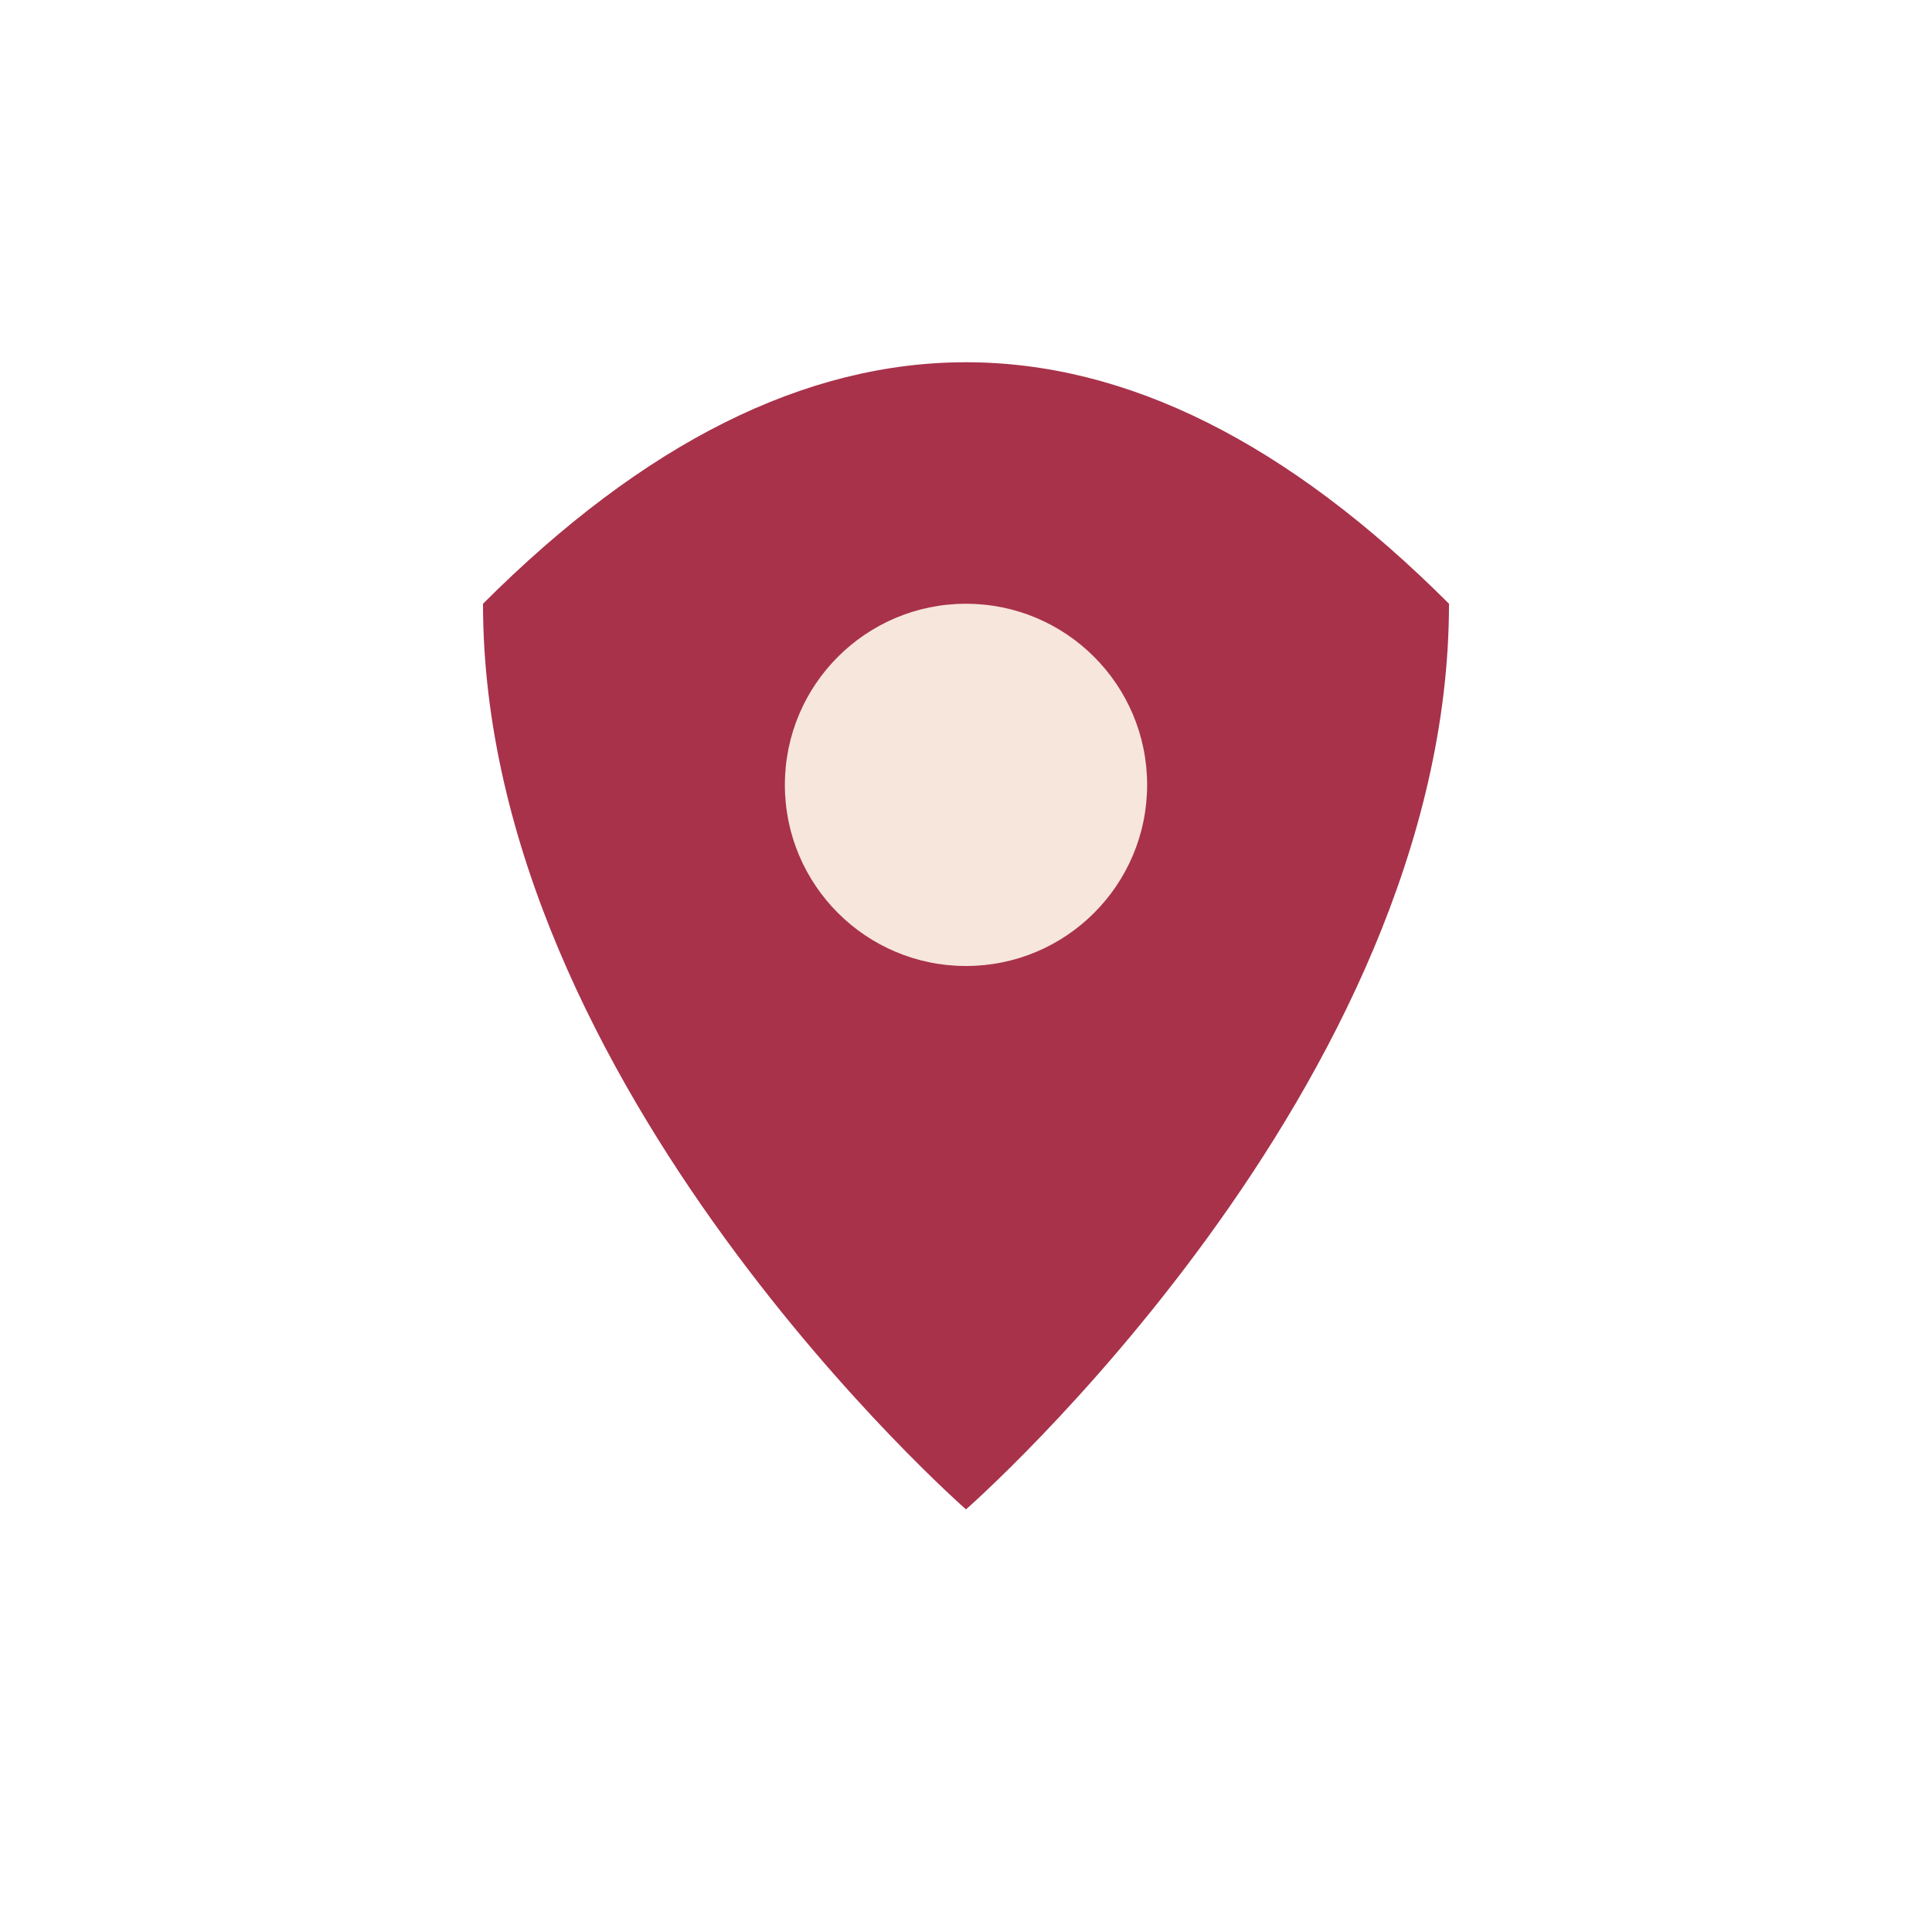
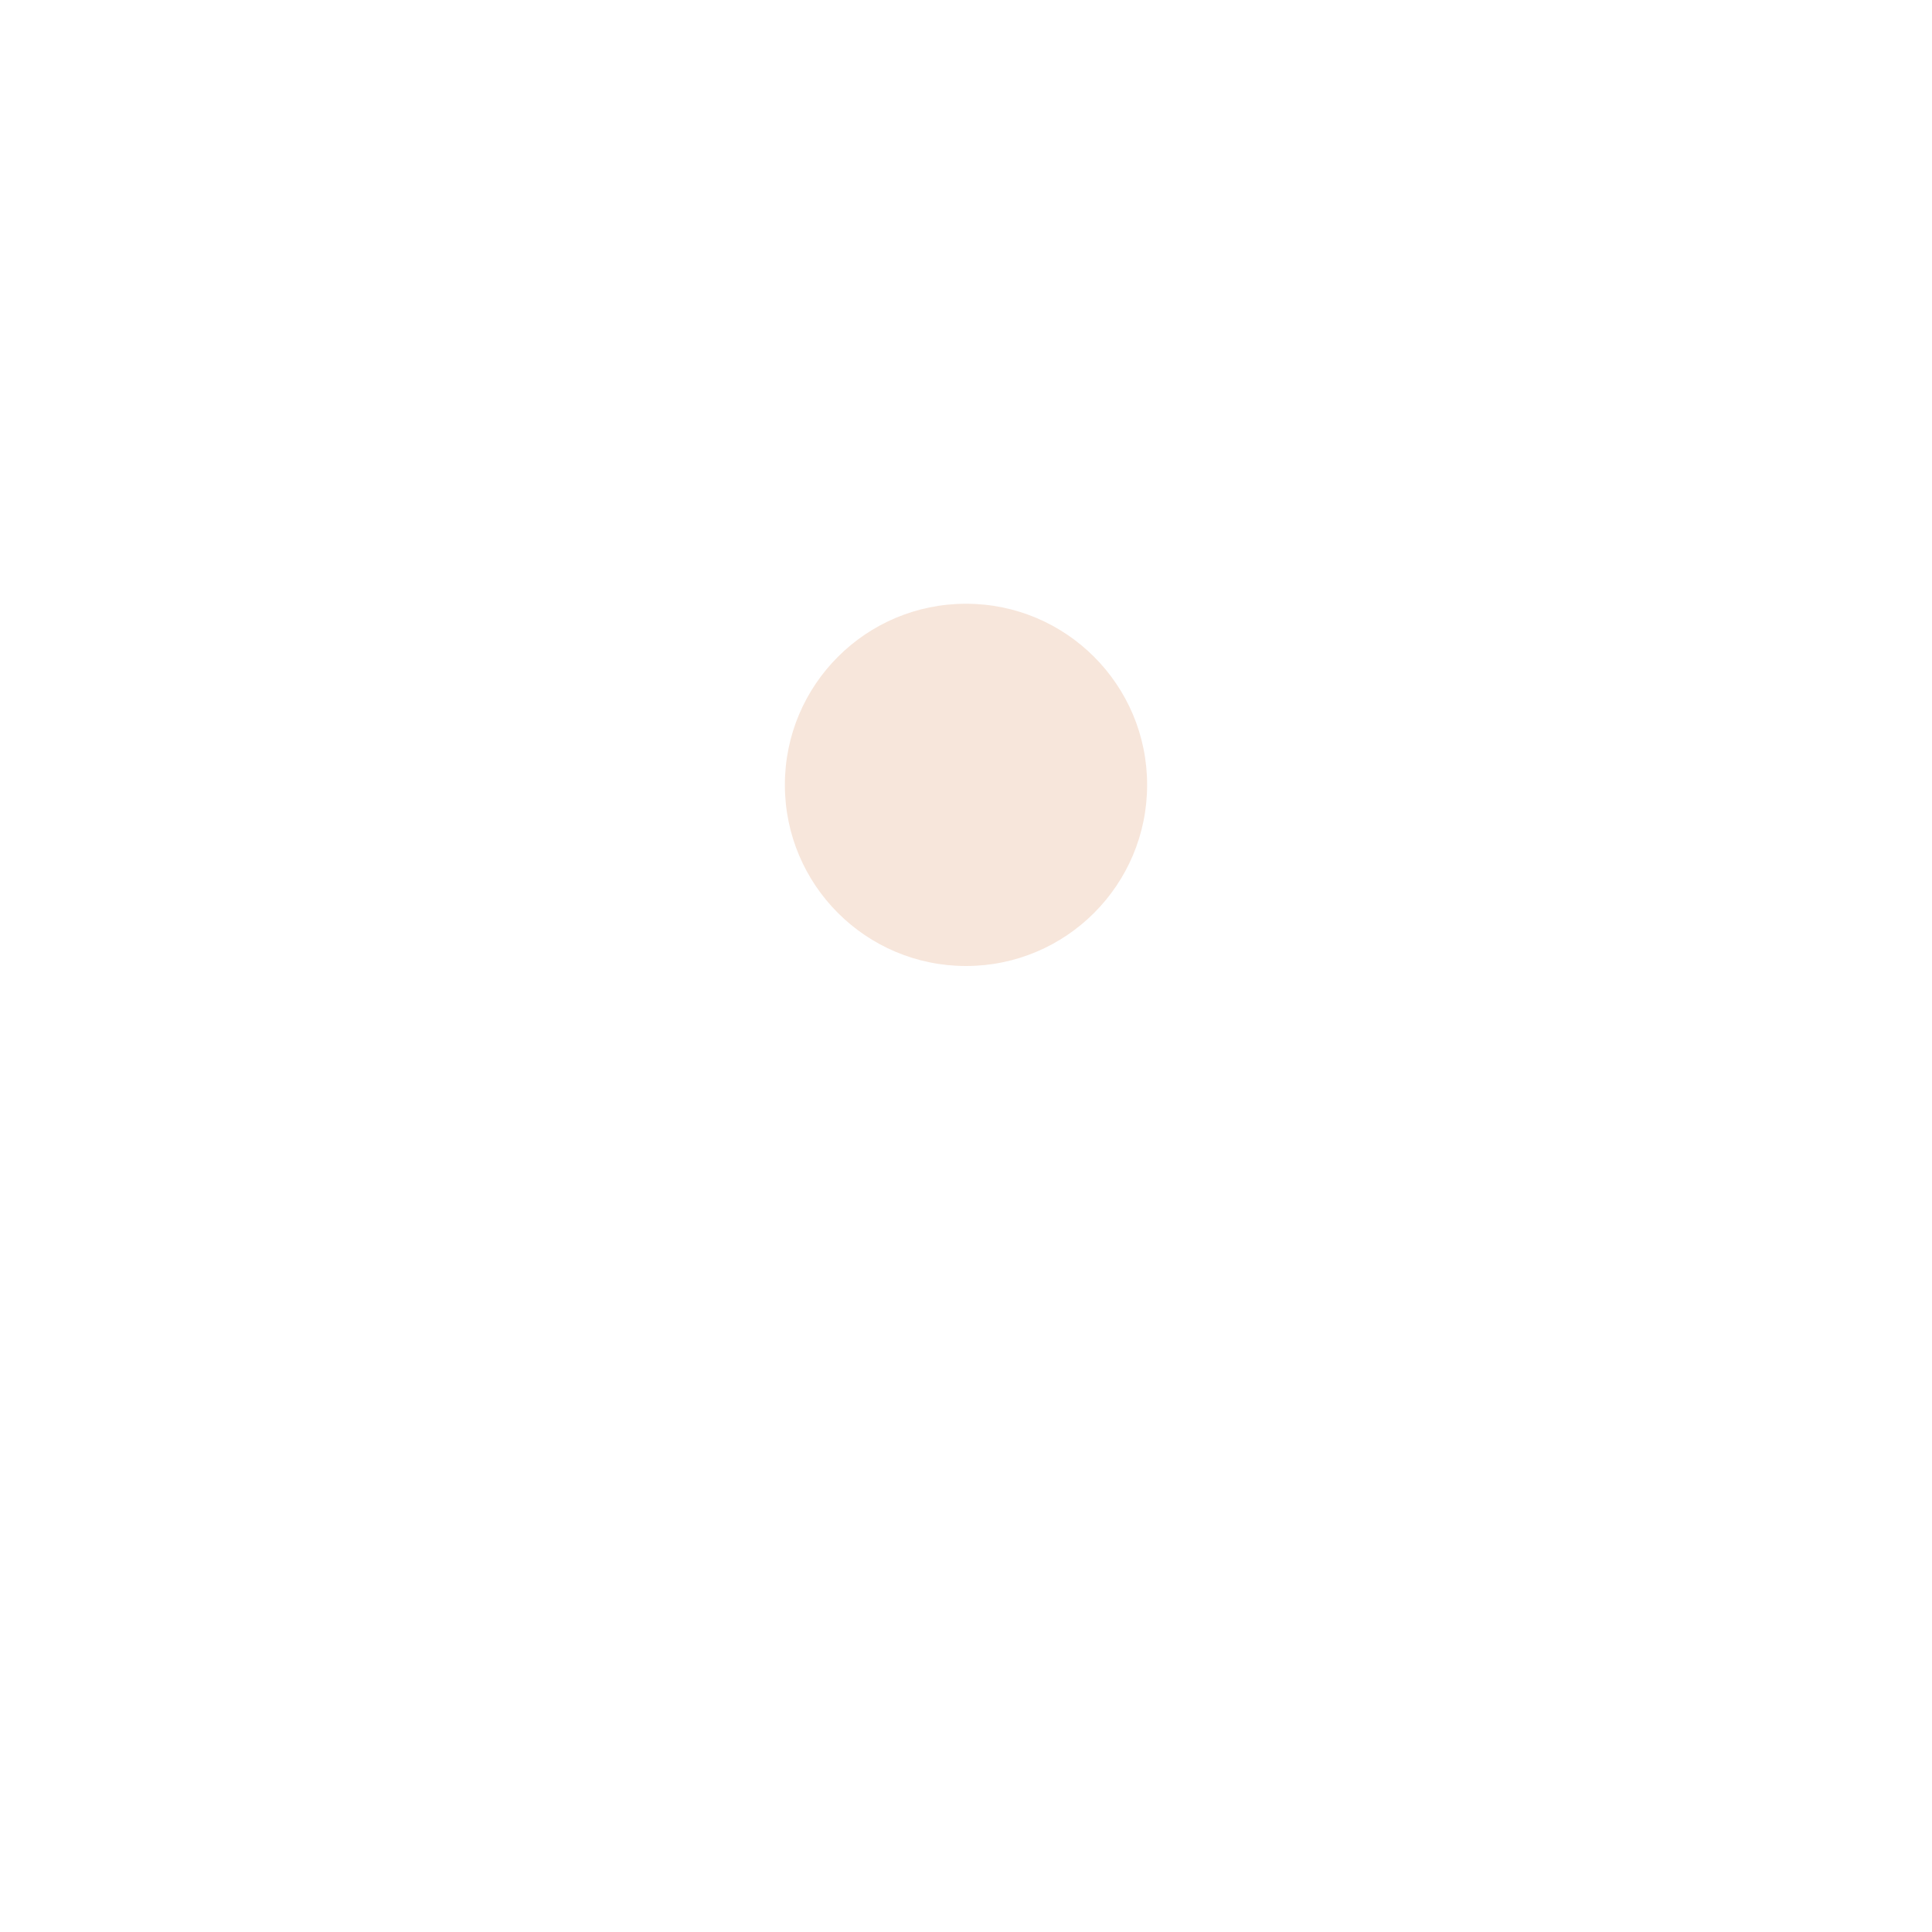
<svg xmlns="http://www.w3.org/2000/svg" width="32" height="32" viewBox="0 0 32 32">
-   <path d="M8 10q8-8 16 0c0 8-8 15-8 15s-8-7-8-15z" fill="#A8324A" />
  <circle cx="16" cy="13" r="3" fill="#F7E6DB" />
</svg>